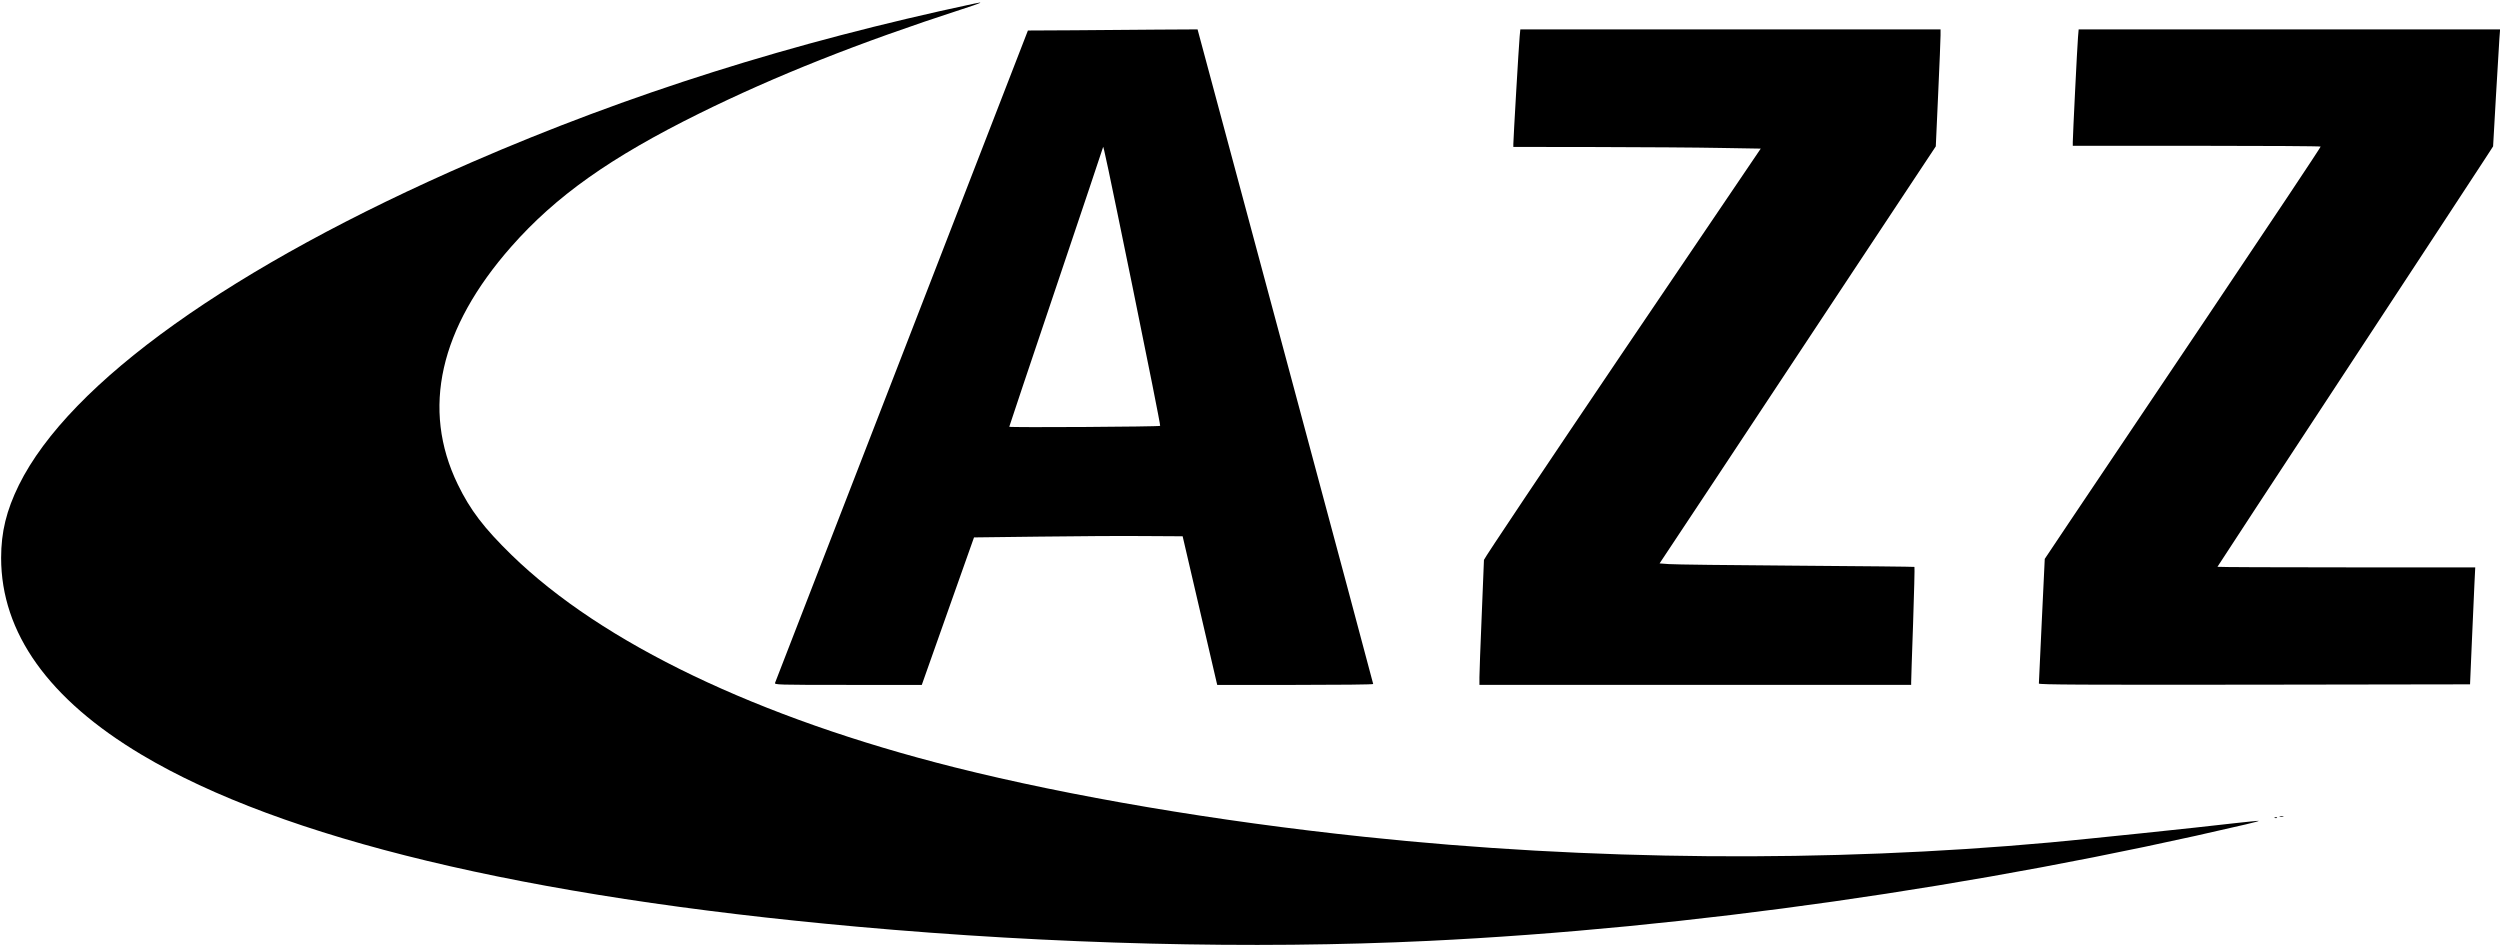
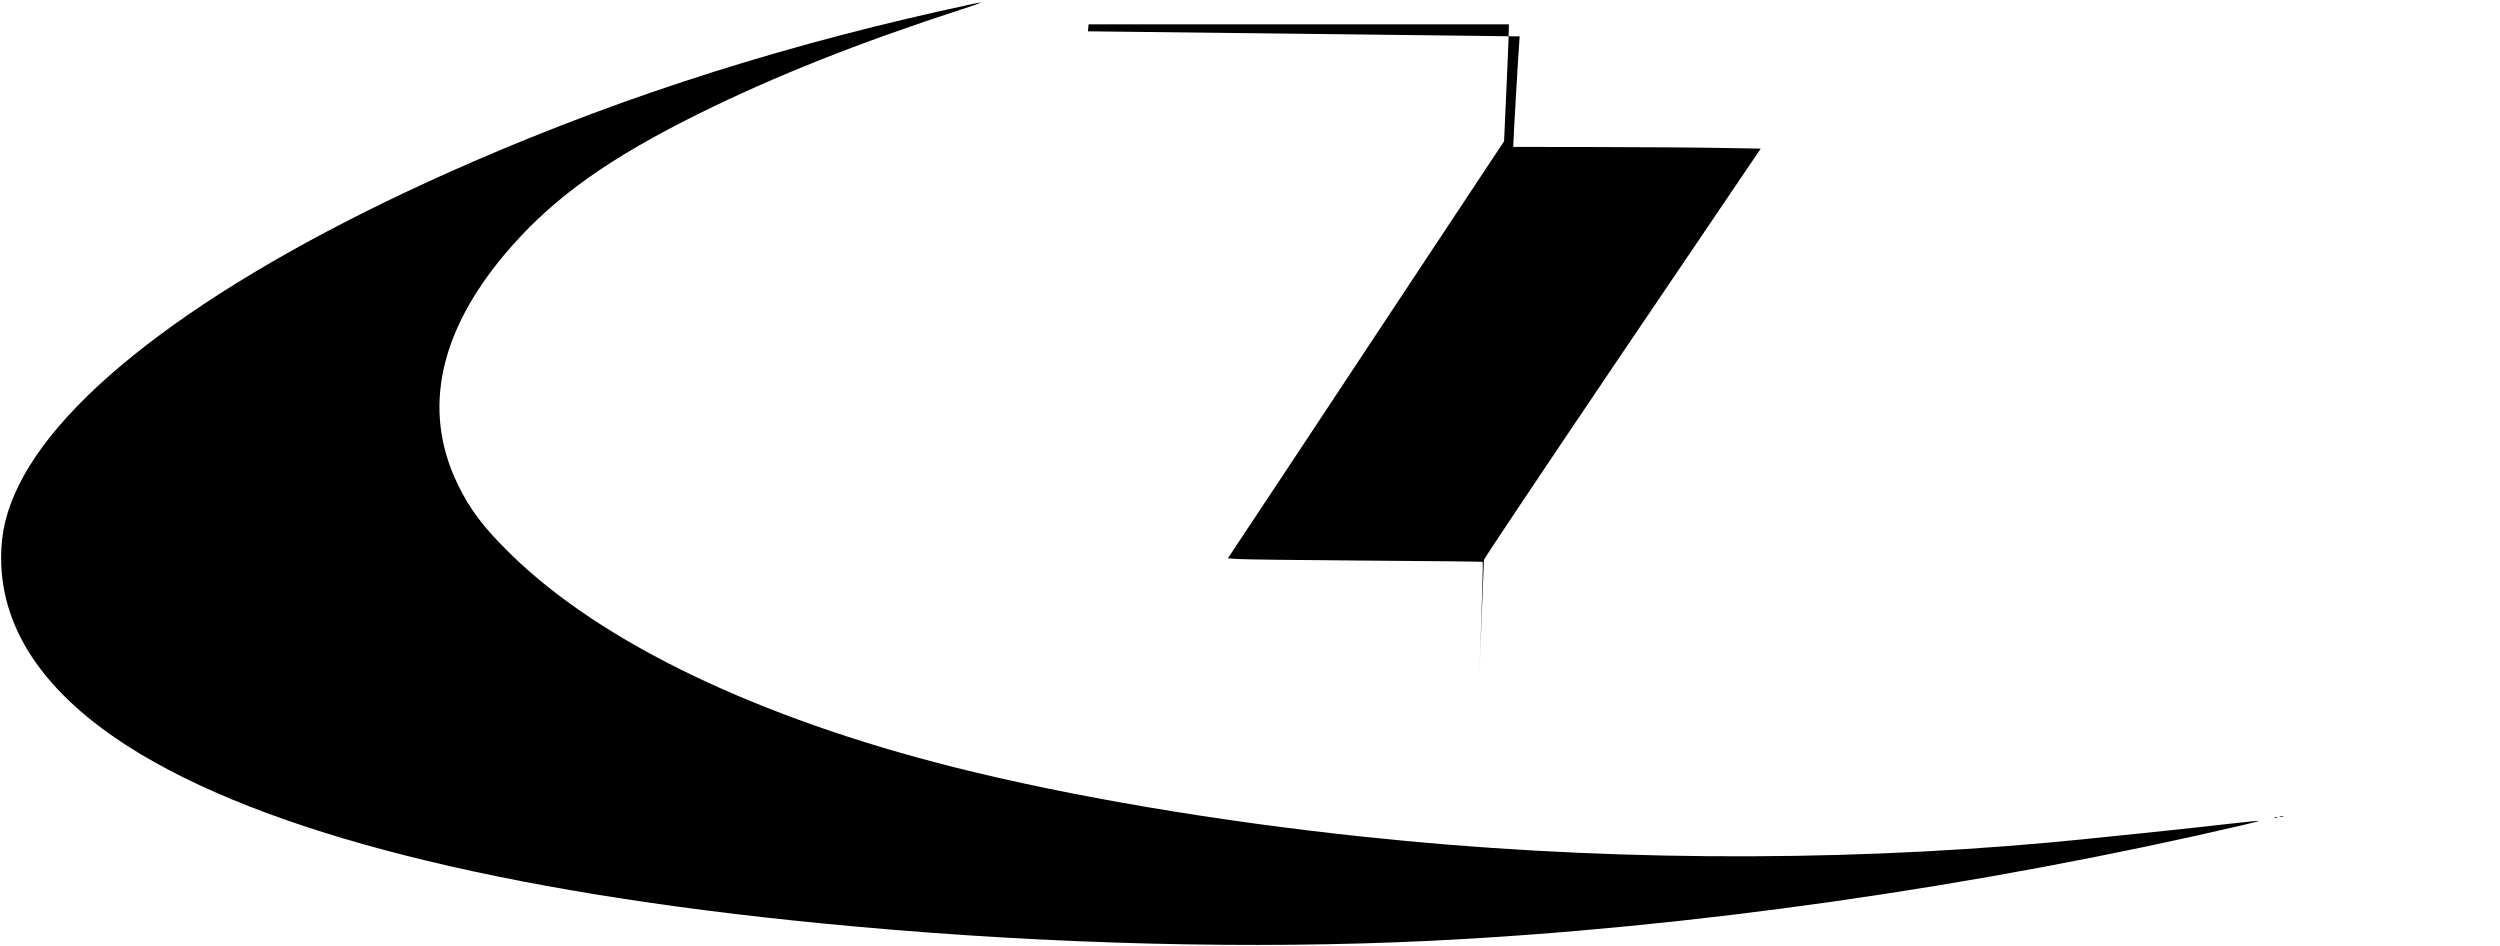
<svg xmlns="http://www.w3.org/2000/svg" version="1.0" width="2212pt" height="837pt" viewBox="0 0 2212 837" preserveAspectRatio="xMidYMid meet">
  <g transform="translate(0,837) scale(0.1,-0.1)" fill="#000000" stroke="none">
    <path d="M8620 8338 c-1618 -345 -3054 -799 -4445 -1403 -2117 -920 -3559 -1949 -4008 -2857 -110 -224 -157 -415 -157 -644 0 -663 421 -1252 1245 -1743 1242 -740 3388 -1256 6325 -1520 1740 -157 3502 -201 5060 -126 2295 111 4865 477 7232 1031 65 15 116 29 114 31 -2 2 -99 -8 -217 -21 -329 -39 -1322 -142 -1629 -170 -1968 -179 -4073 -162 -6070 50 -1306 138 -2598 357 -3625 615 -1738 437 -3117 1098 -3918 1878 -246 240 -367 399 -477 626 -323 666 -161 1382 474 2103 394 447 875 788 1661 1177 676 334 1411 626 2325 923 178 58 206 71 110 50z" />
-     <path d="M9485 8102 l-390 -2 -1115 -2877 c-613 -1581 -1118 -2884 -1122 -2894 -7 -18 12 -19 646 -19 l652 0 231 653 231 652 579 7 c318 4 733 7 923 5 l344 -2 147 -632 c81 -348 149 -644 153 -658 l6 -25 690 0 c380 0 690 3 690 8 0 4 -349 1309 -777 2900 l-777 2892 -360 -2 c-199 -2 -536 -4 -751 -6z m535 -2266 c138 -675 249 -1231 245 -1234 -8 -8 -1335 -16 -1335 -8 0 4 187 561 415 1237 228 677 415 1233 415 1237 0 31 42 -167 260 -1232z" />
-     <path d="M13446 8048 c-7 -70 -56 -911 -56 -952 l0 -26 738 -1 c405 -1 898 -4 1094 -8 l357 -6 -1225 -1809 c-673 -996 -1224 -1819 -1224 -1830 0 -12 -9 -235 -20 -496 -11 -261 -20 -505 -20 -542 l0 -68 1910 0 1910 0 0 23 c0 12 7 246 17 519 9 274 15 500 12 502 -2 2 -474 7 -1049 11 -575 4 -1081 10 -1125 14 l-81 6 491 740 c269 407 819 1238 1221 1845 l732 1105 21 465 c12 256 21 489 21 518 l0 52 -1859 0 -1859 0 -6 -62z" />
-     <path d="M18386 8038 c-7 -82 -46 -875 -46 -925 l0 -33 1094 0 c602 0 1097 -3 1099 -7 2 -5 -450 -683 -1004 -1508 -555 -825 -1105 -1644 -1223 -1820 l-214 -320 -26 -545 c-14 -300 -26 -551 -26 -558 0 -10 385 -12 1908 -10 l1907 3 16 375 c9 206 20 439 23 518 l7 142 -1140 0 c-628 0 -1141 2 -1141 5 0 2 518 793 1152 1757 633 964 1182 1800 1219 1858 l68 105 25 440 c14 242 28 475 31 518 l6 77 -1864 0 -1865 0 -6 -72z" />
+     <path d="M13446 8048 c-7 -70 -56 -911 -56 -952 l0 -26 738 -1 c405 -1 898 -4 1094 -8 l357 -6 -1225 -1809 c-673 -996 -1224 -1819 -1224 -1830 0 -12 -9 -235 -20 -496 -11 -261 -20 -505 -20 -542 c0 12 7 246 17 519 9 274 15 500 12 502 -2 2 -474 7 -1049 11 -575 4 -1081 10 -1125 14 l-81 6 491 740 c269 407 819 1238 1221 1845 l732 1105 21 465 c12 256 21 489 21 518 l0 52 -1859 0 -1859 0 -6 -62z" />
    <path d="M20173 1143 c9 -2 23 -2 30 0 6 3 -1 5 -18 5 -16 0 -22 -2 -12 -5z" />
    <path d="M20128 1133 c7 -3 16 -2 19 1 4 3 -2 6 -13 5 -11 0 -14 -3 -6 -6z" />
  </g>
</svg>